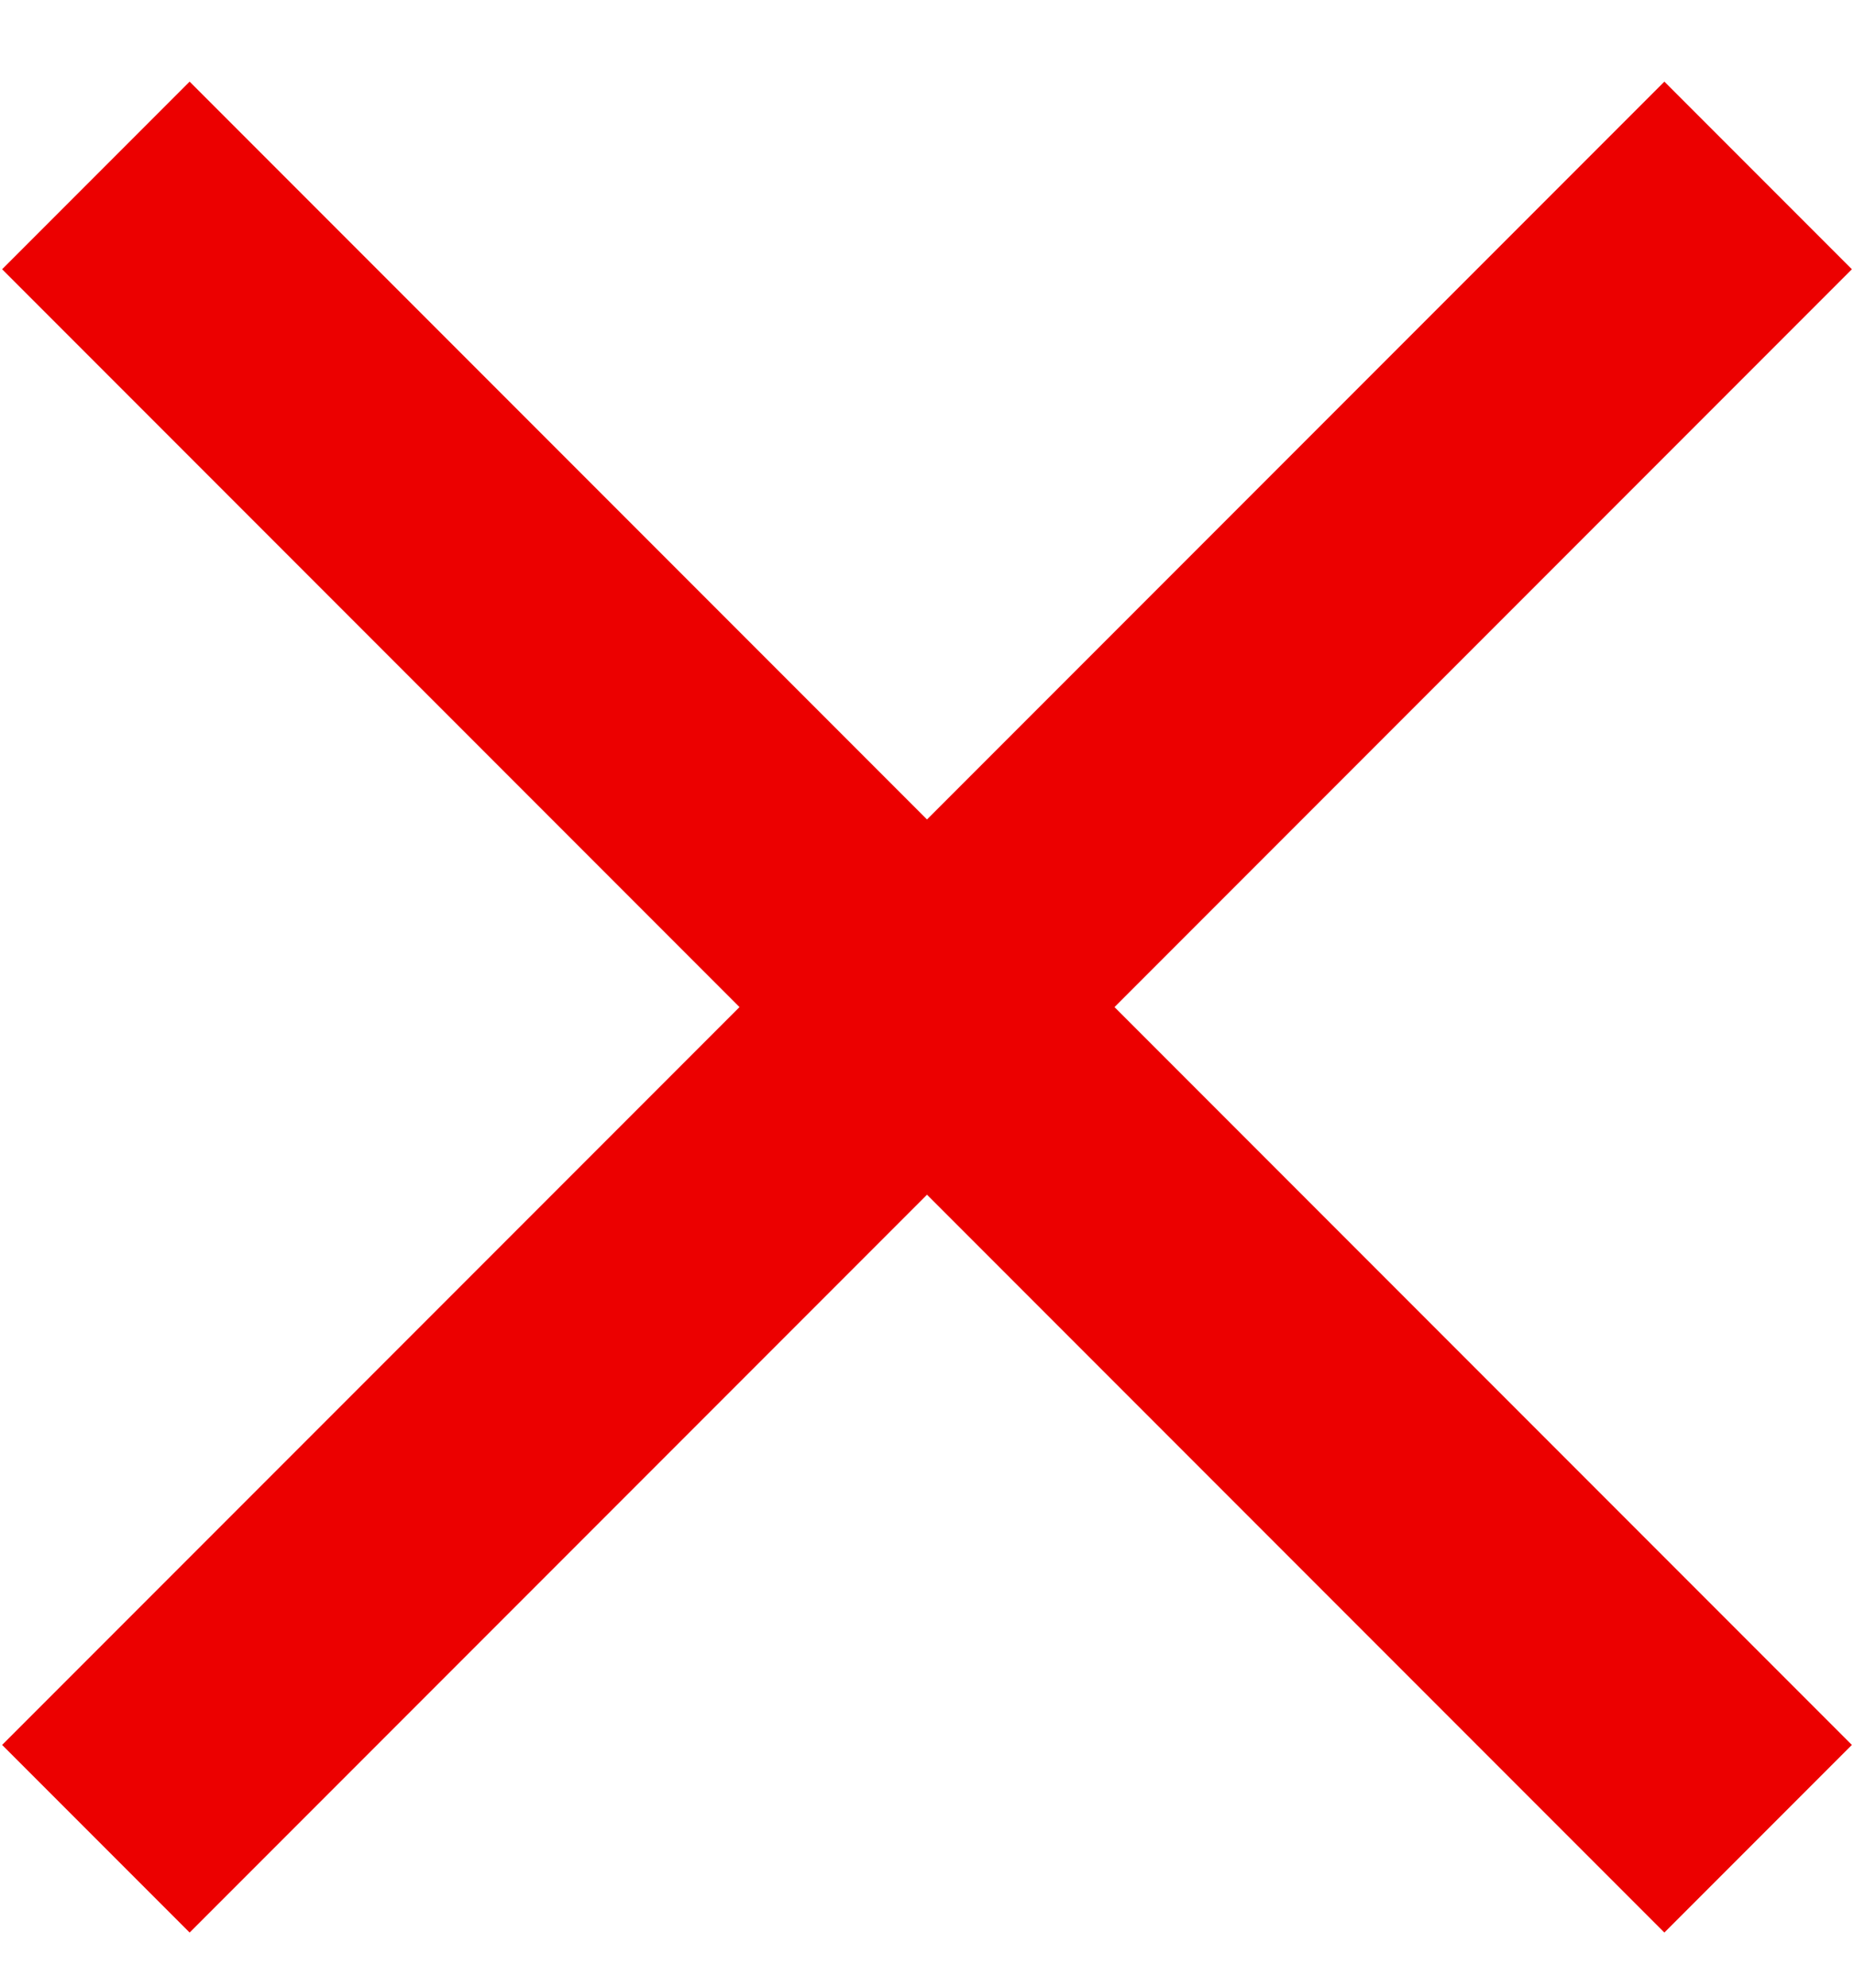
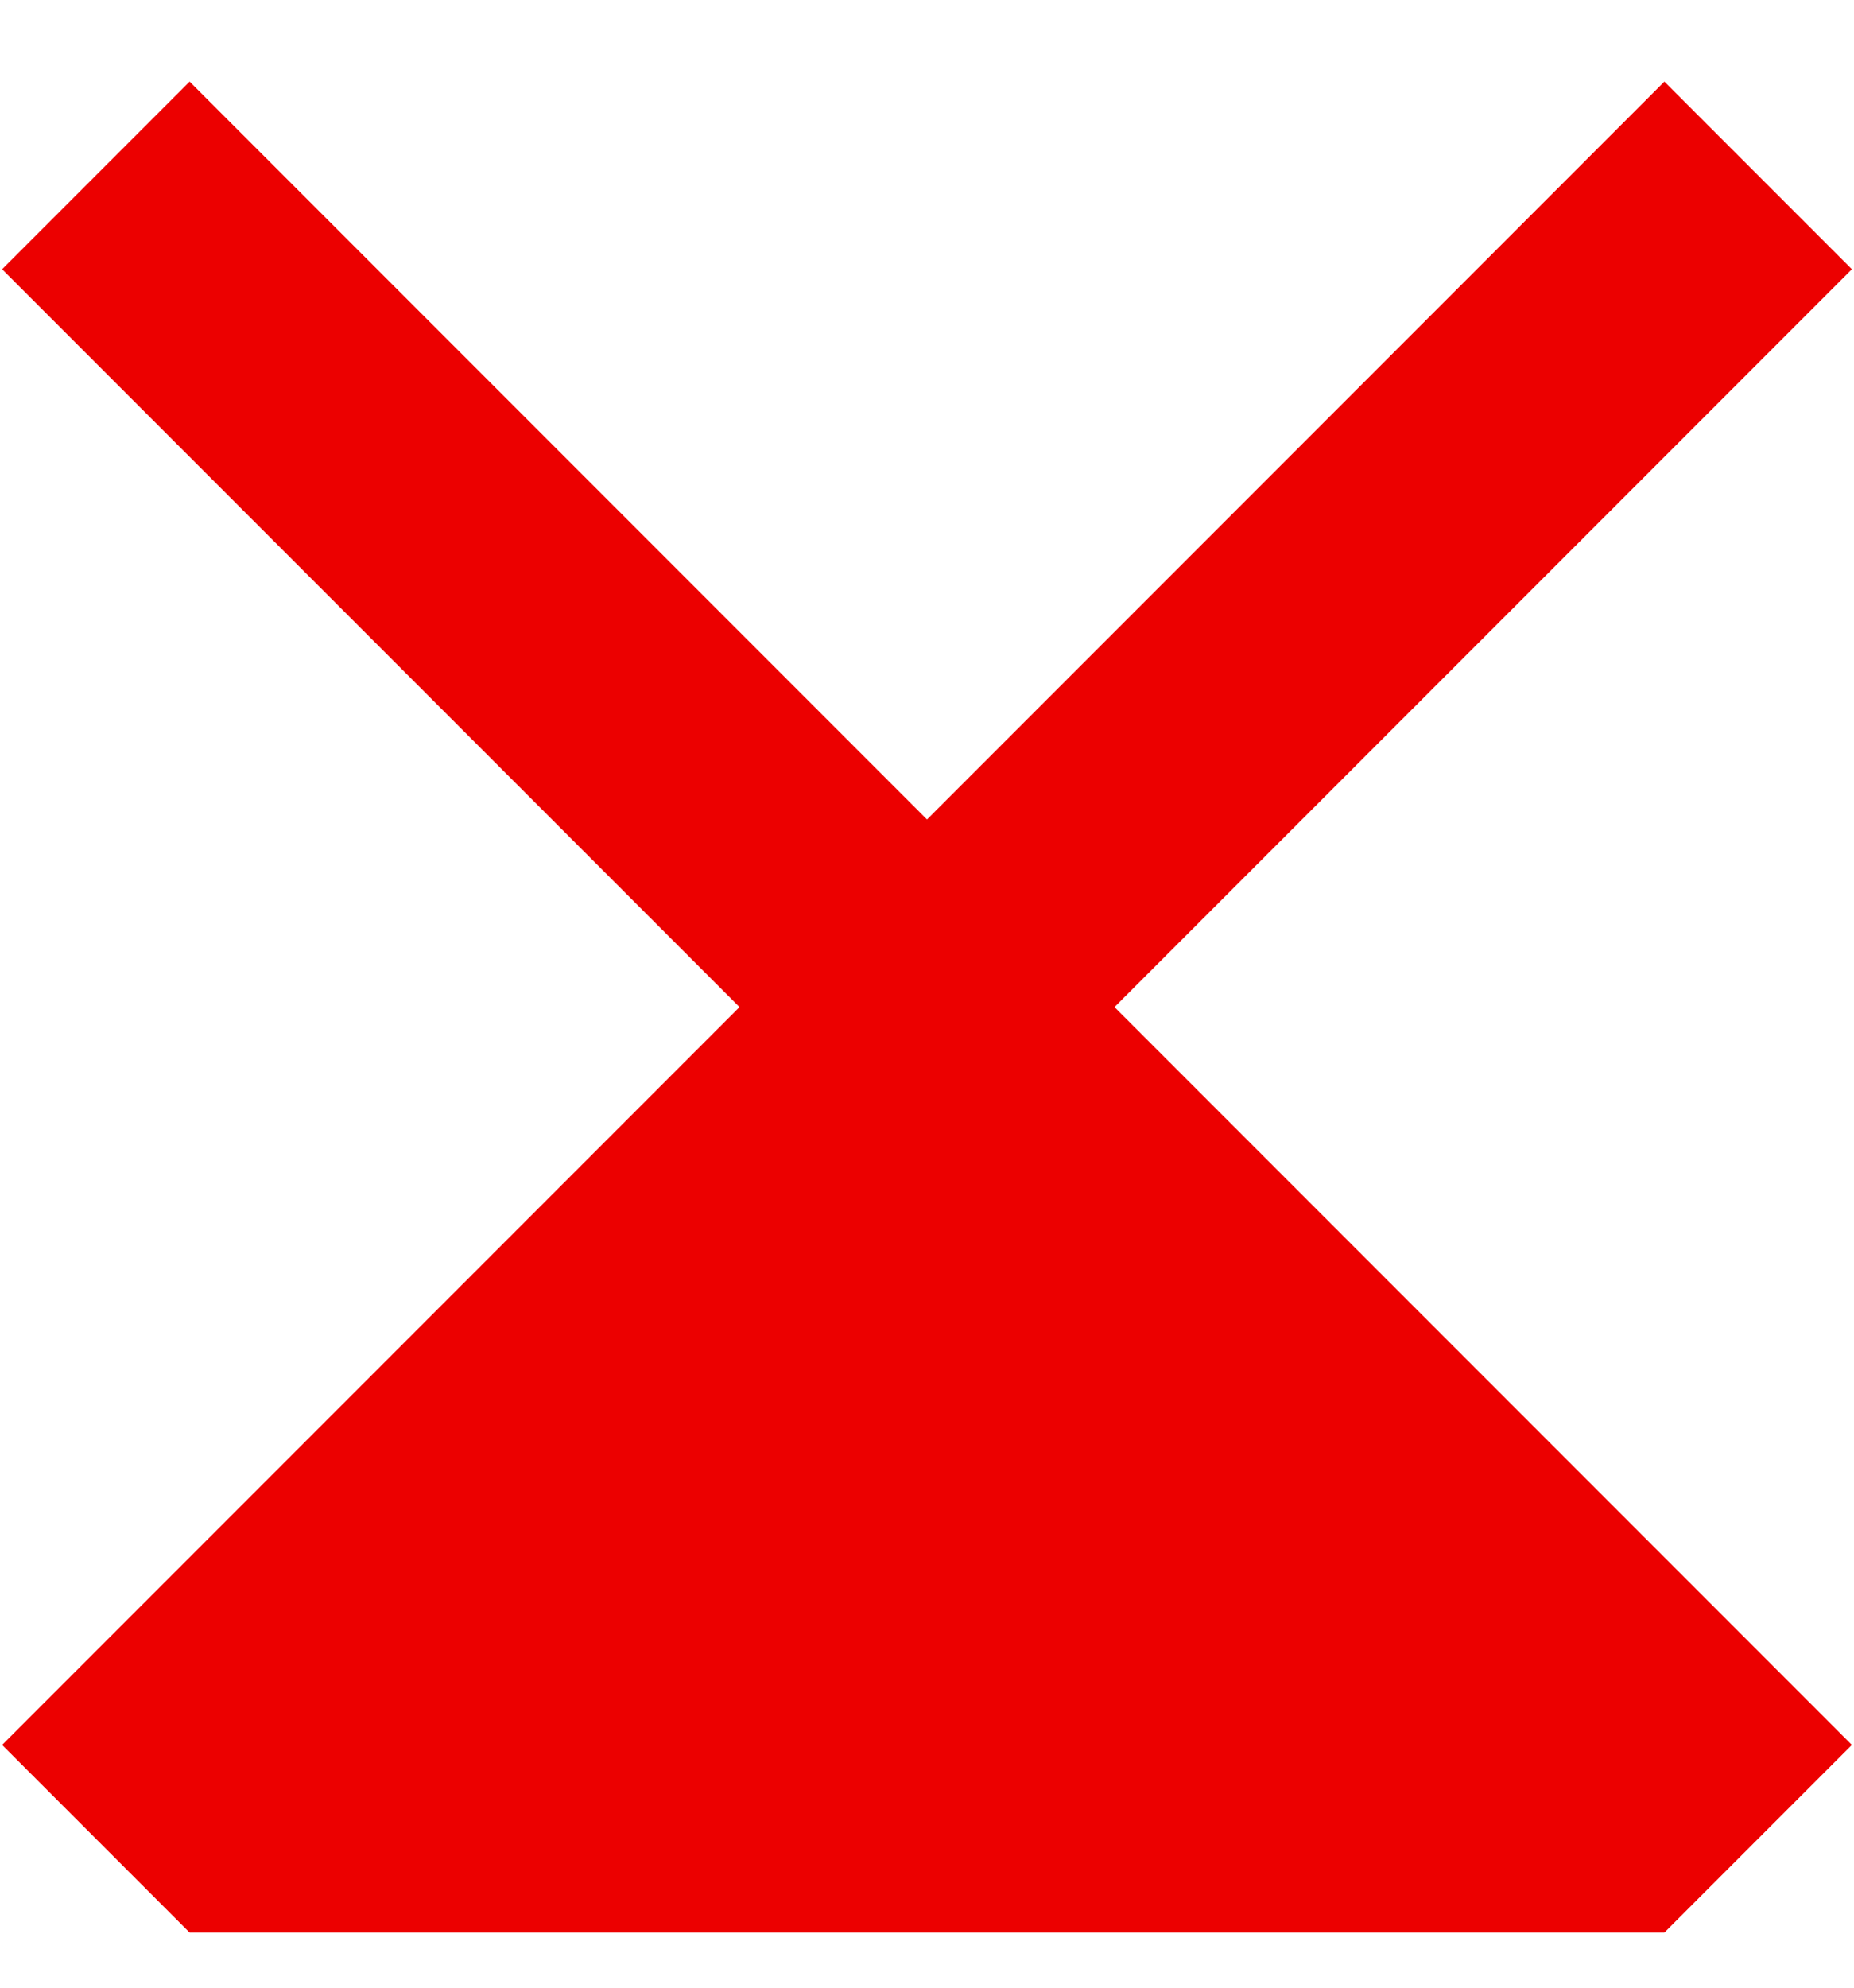
<svg xmlns="http://www.w3.org/2000/svg" width="14" height="15" viewBox="0 0 14 15" fill="none">
-   <path d="M13.984 2.032L8.416 7.6L13.984 13.168L12.568 14.584L7 9.016L1.432 14.584L0.016 13.168L5.584 7.6L0.016 2.032L1.432 0.616L7 6.184L12.568 0.616L13.984 2.032Z" fill="#EC0000" />
+   <path d="M13.984 2.032L8.416 7.6L13.984 13.168L12.568 14.584L1.432 14.584L0.016 13.168L5.584 7.6L0.016 2.032L1.432 0.616L7 6.184L12.568 0.616L13.984 2.032Z" fill="#EC0000" />
</svg>